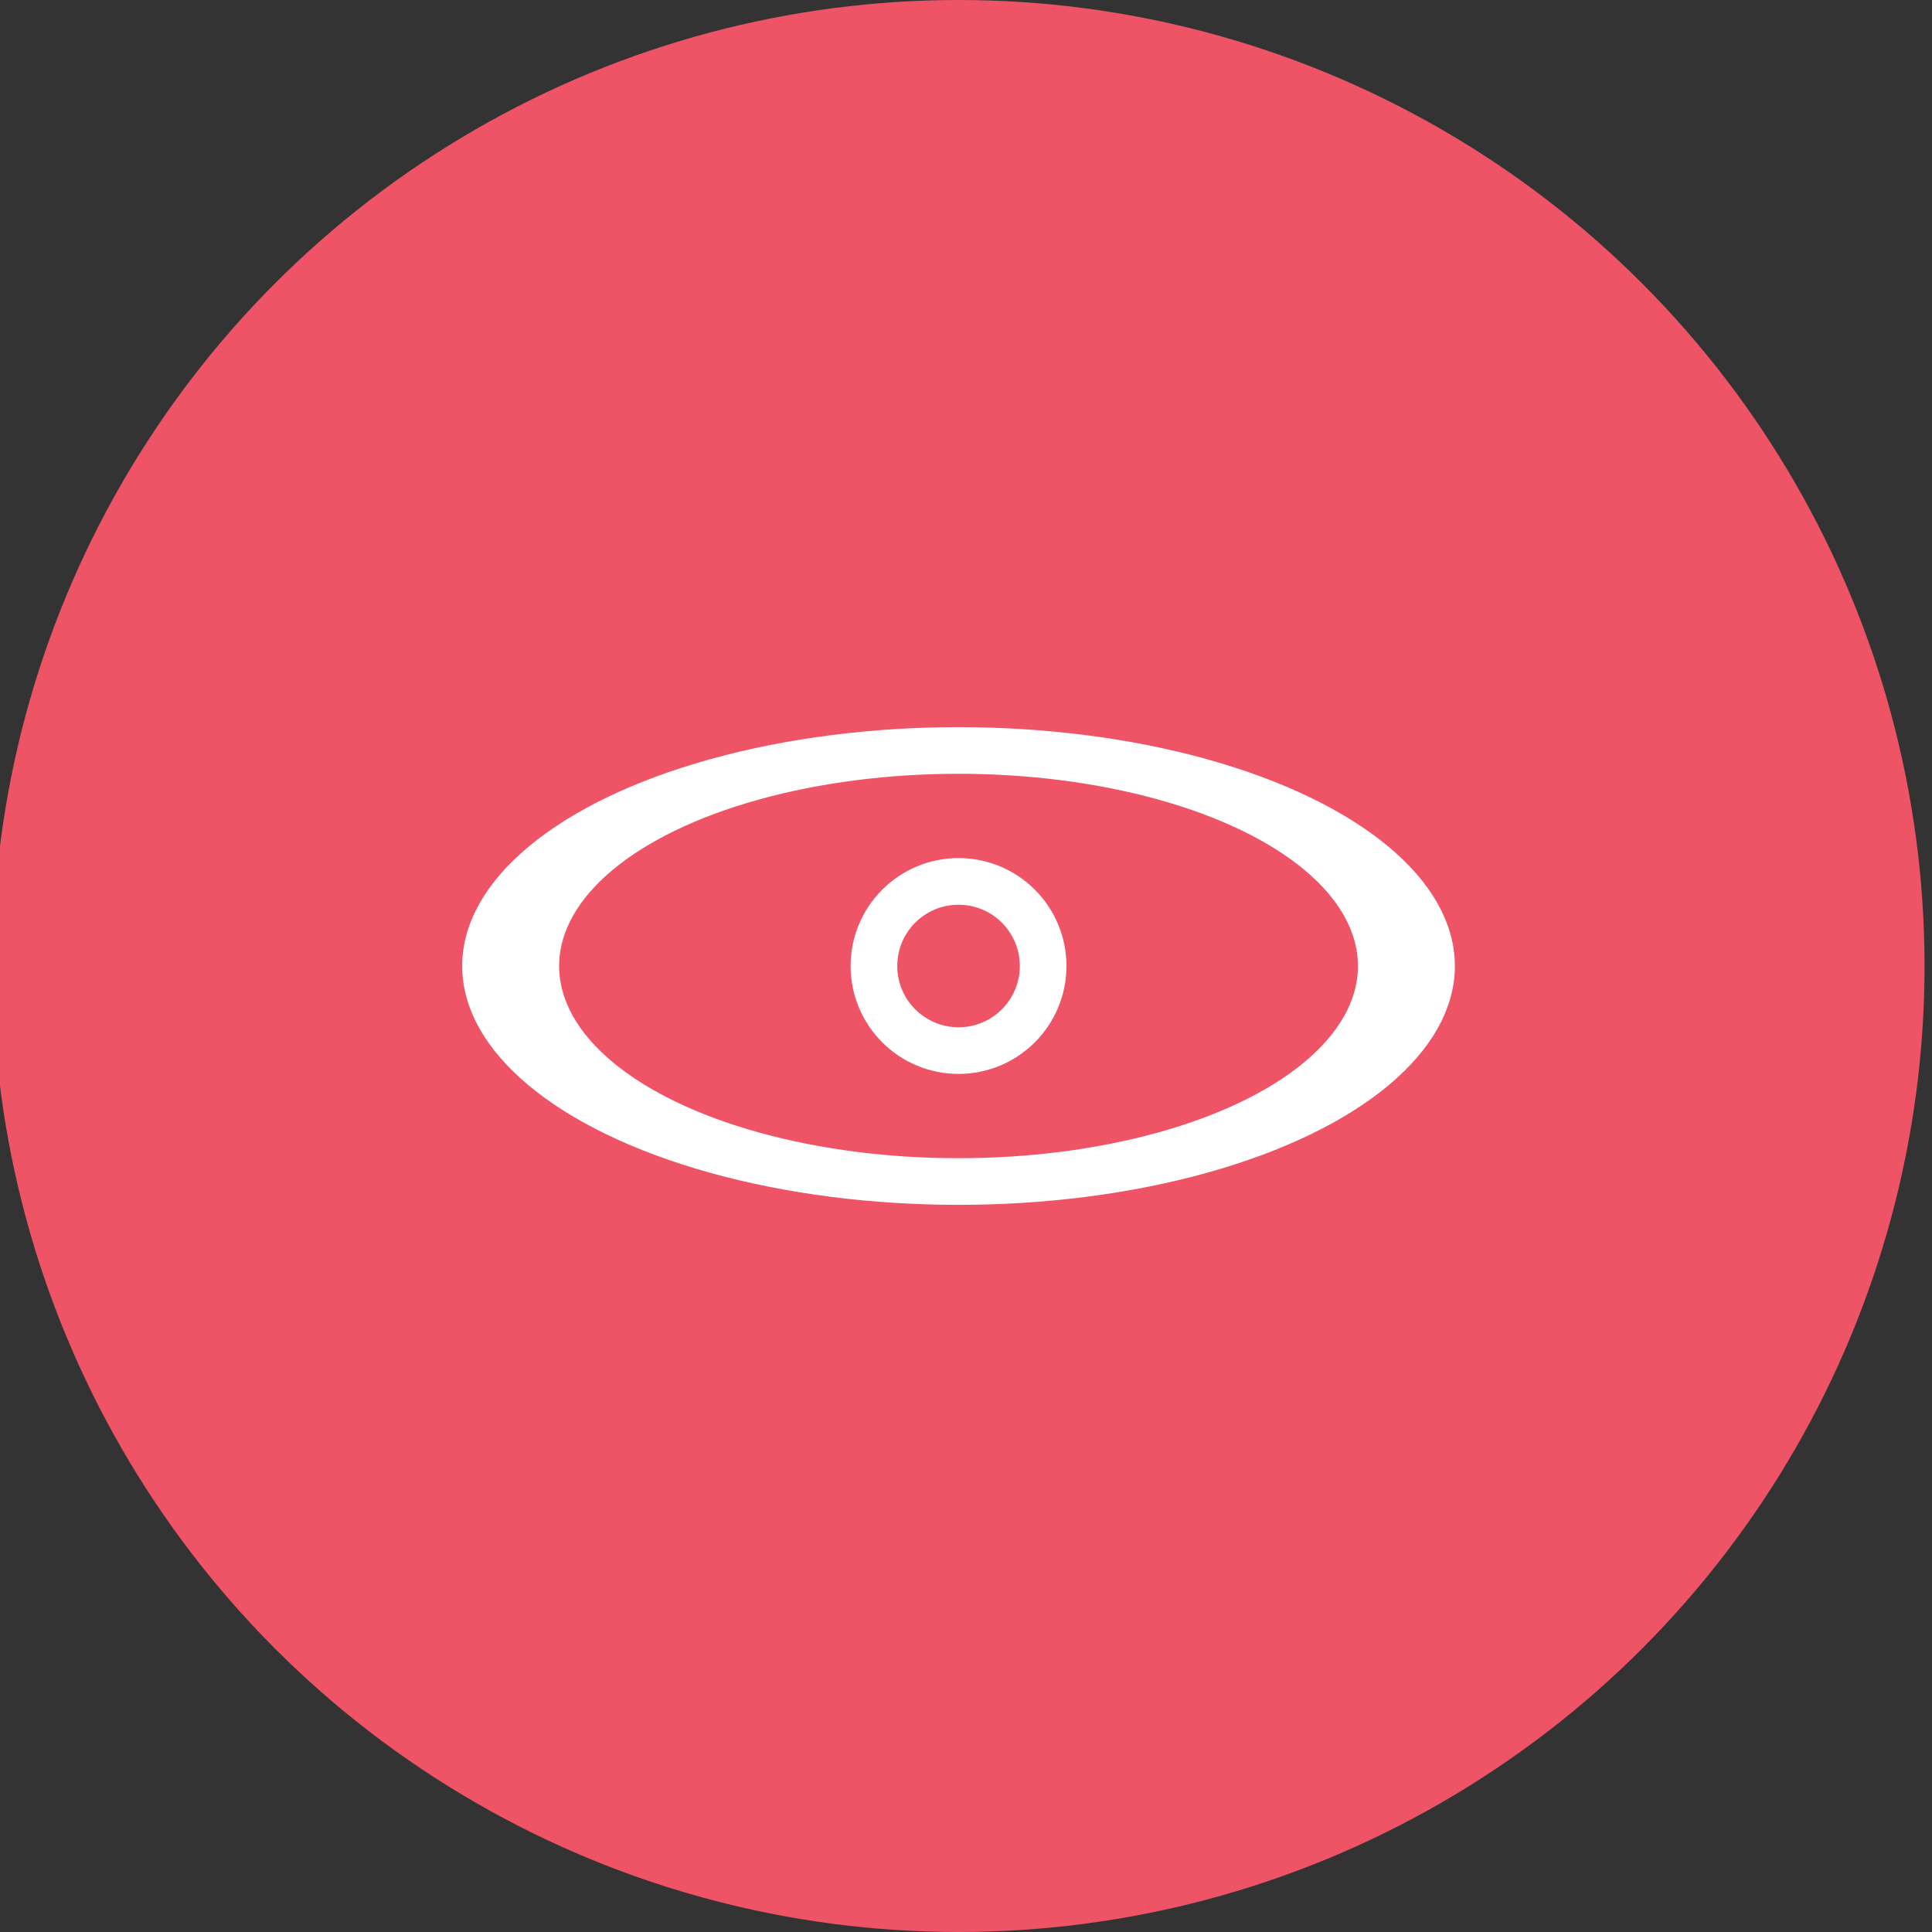
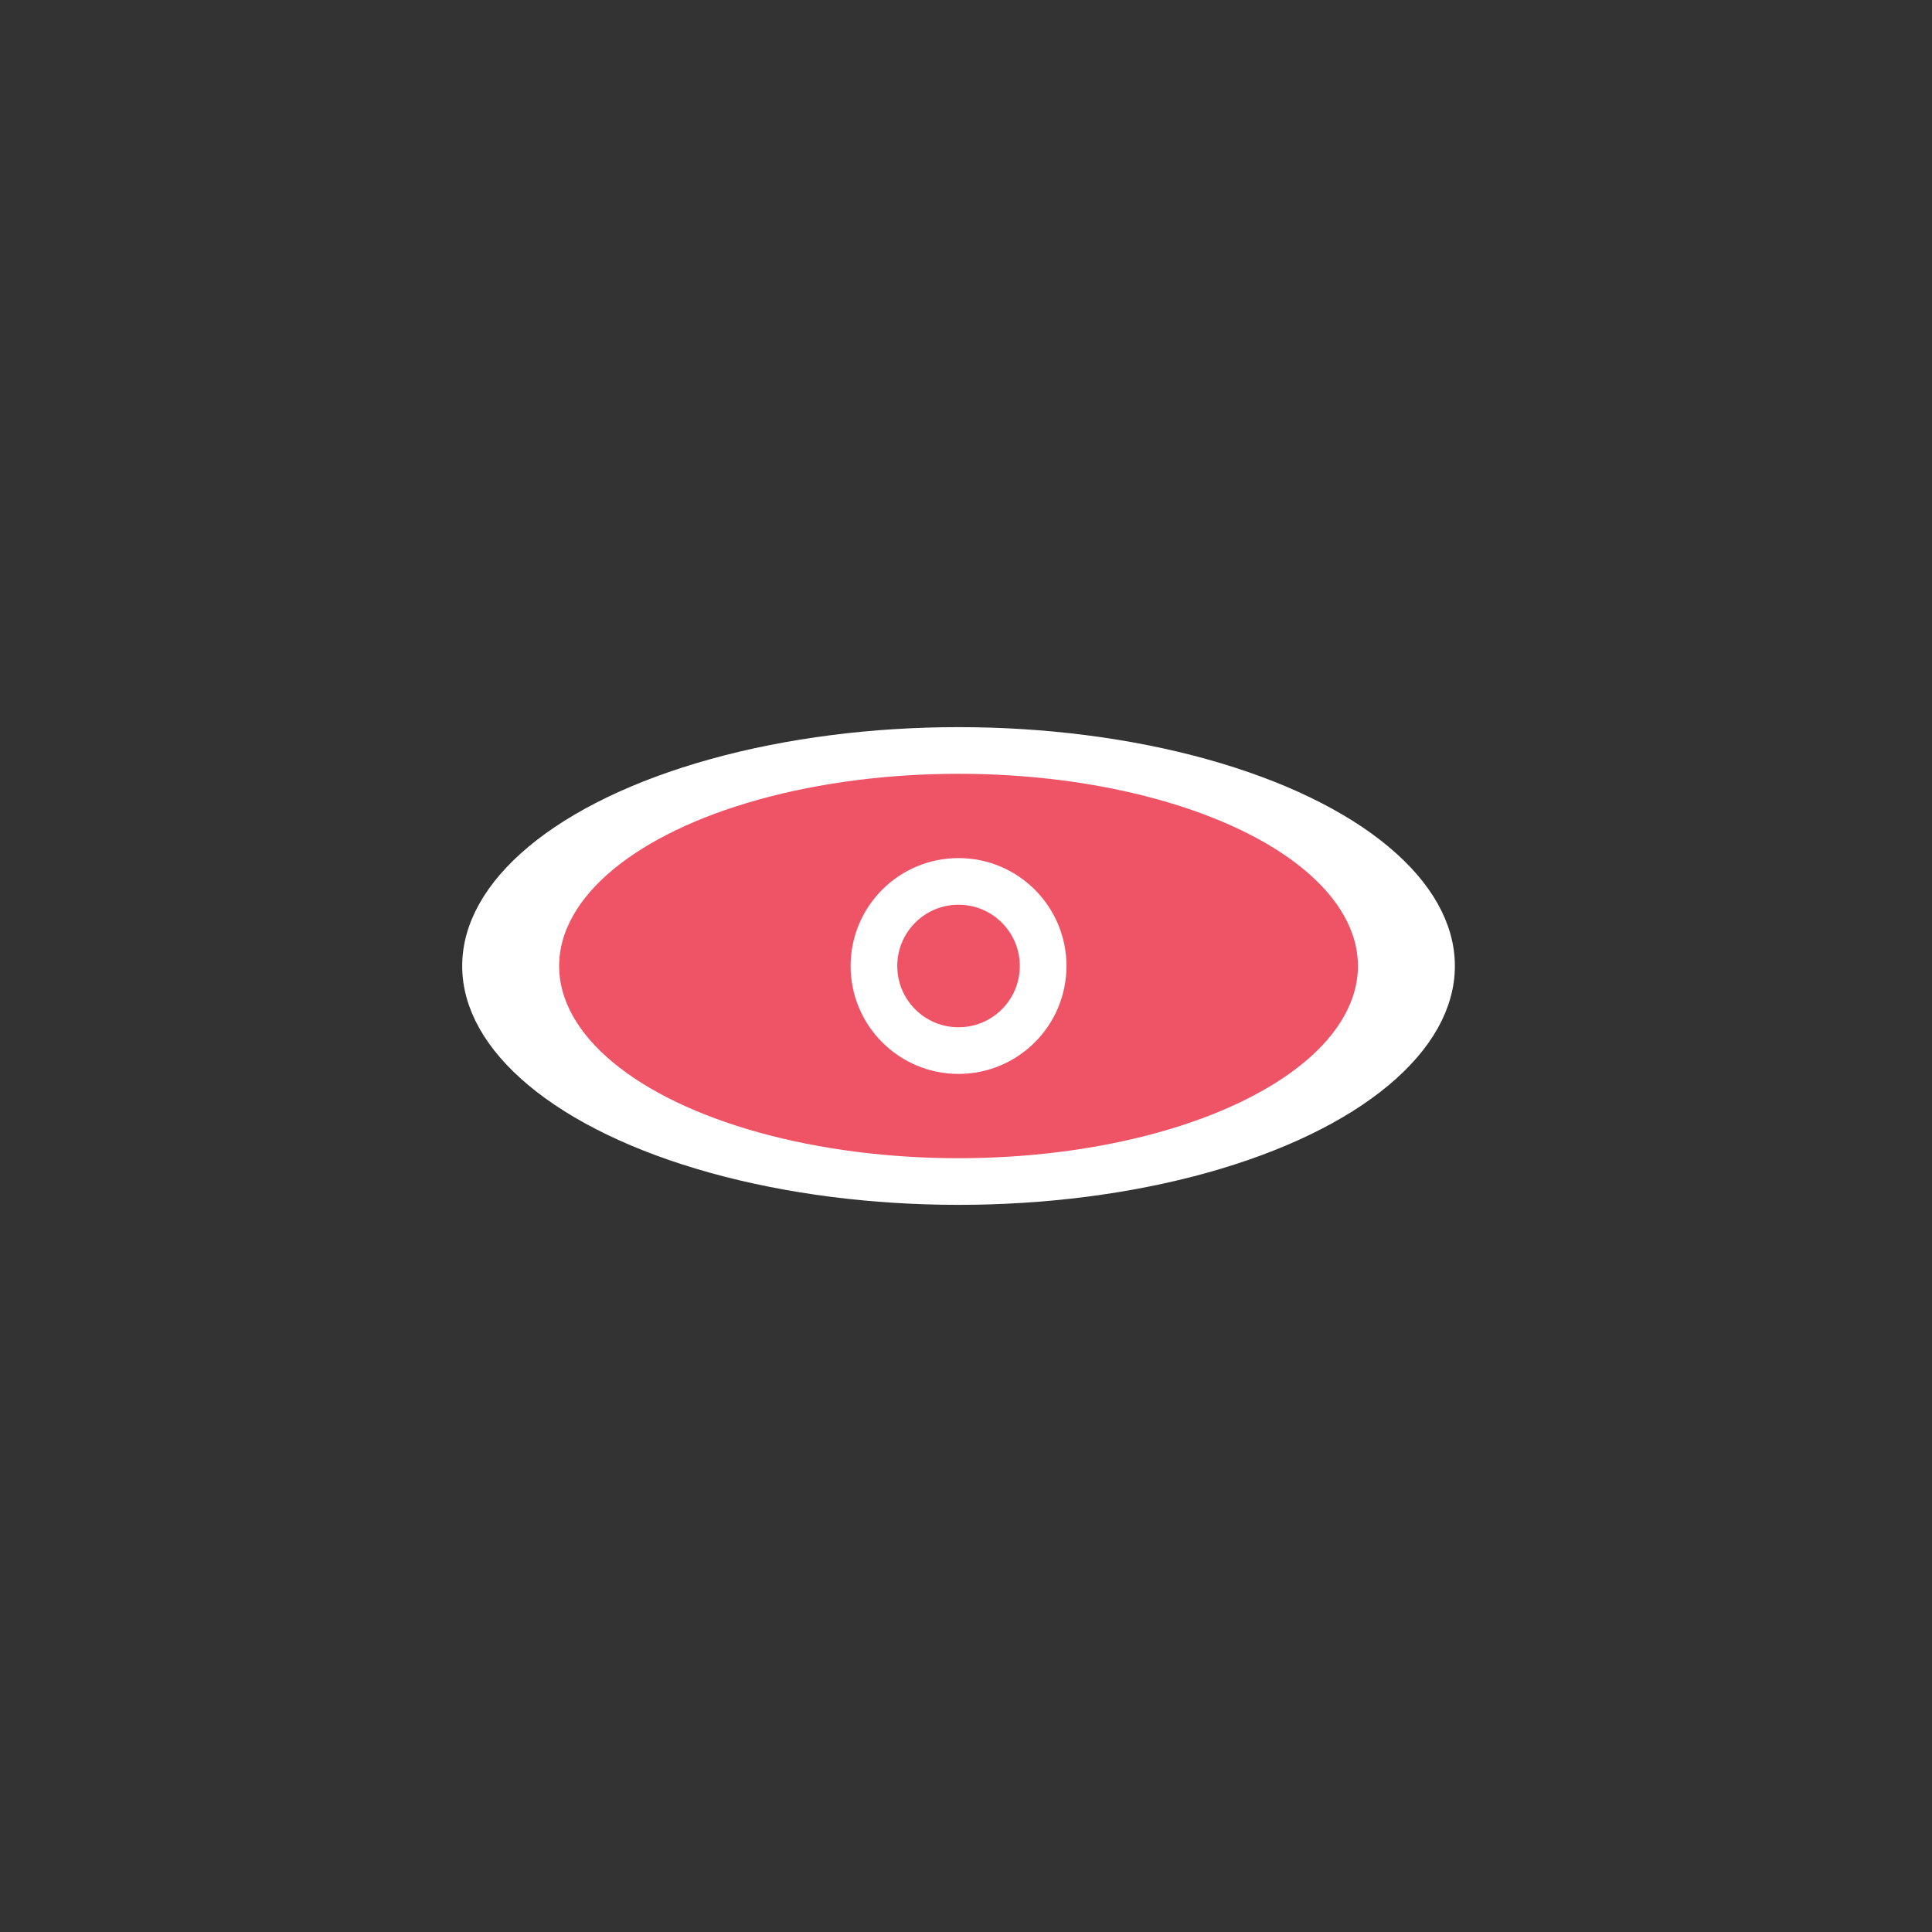
<svg xmlns="http://www.w3.org/2000/svg" cache-id="882a4942c4e24ad8bb1264efb5e17550" id="eJAweb5VzOv1" viewBox="0 0 31.06 31.06" shape-rendering="geometricPrecision" text-rendering="geometricPrecision">
  <rect x="0" y="0" width="31.06" height="31.06" fill="#333333" stroke="none" />
-   <circle r="15.03" transform="translate(15.41 15.53)" fill="#ef5466" stroke="#ef5466" stroke-miterlimit="10" />
  <circle r="3.465" transform="matrix(2.078 0 0 1 15.41 15.53)" fill="#ef5466" stroke="#fff" stroke-width="0.75" stroke-linecap="square" stroke-linejoin="bevel" stroke-miterlimit="10" />
  <circle r="1.36" transform="translate(15.41 15.53)" fill="#ef5466" stroke="#fff" stroke-width="0.75" stroke-miterlimit="10" />
</svg>